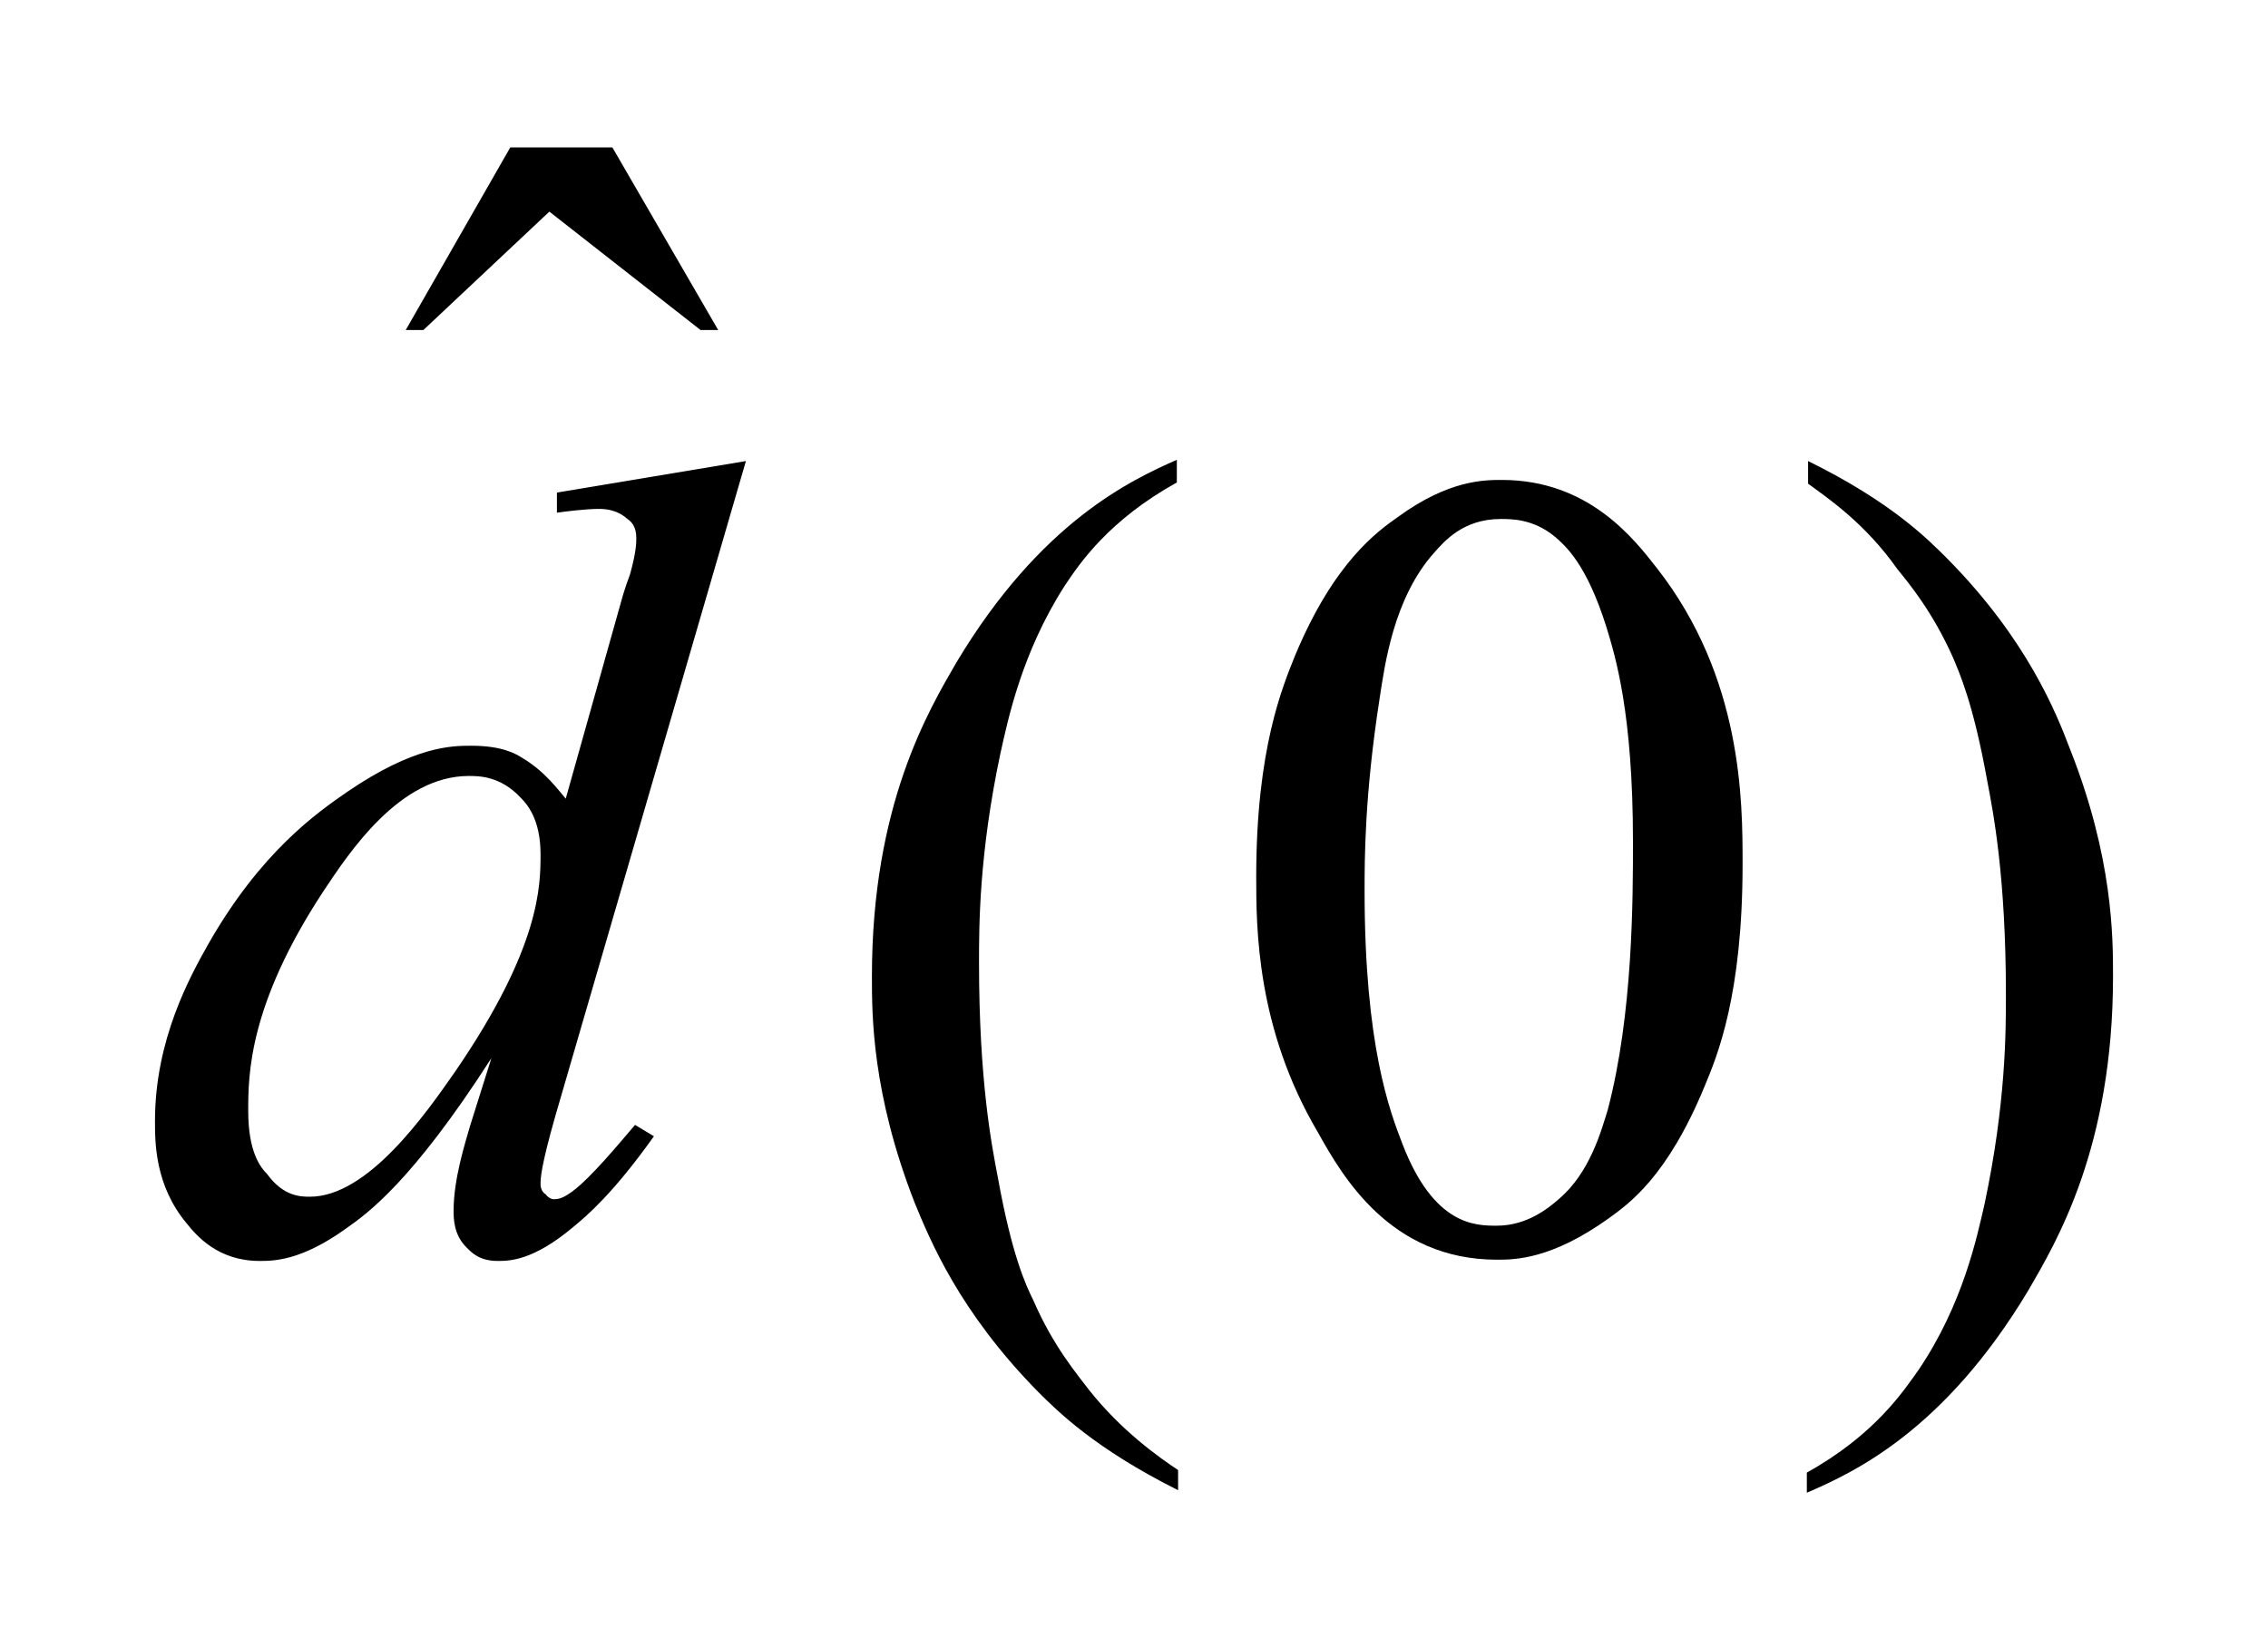
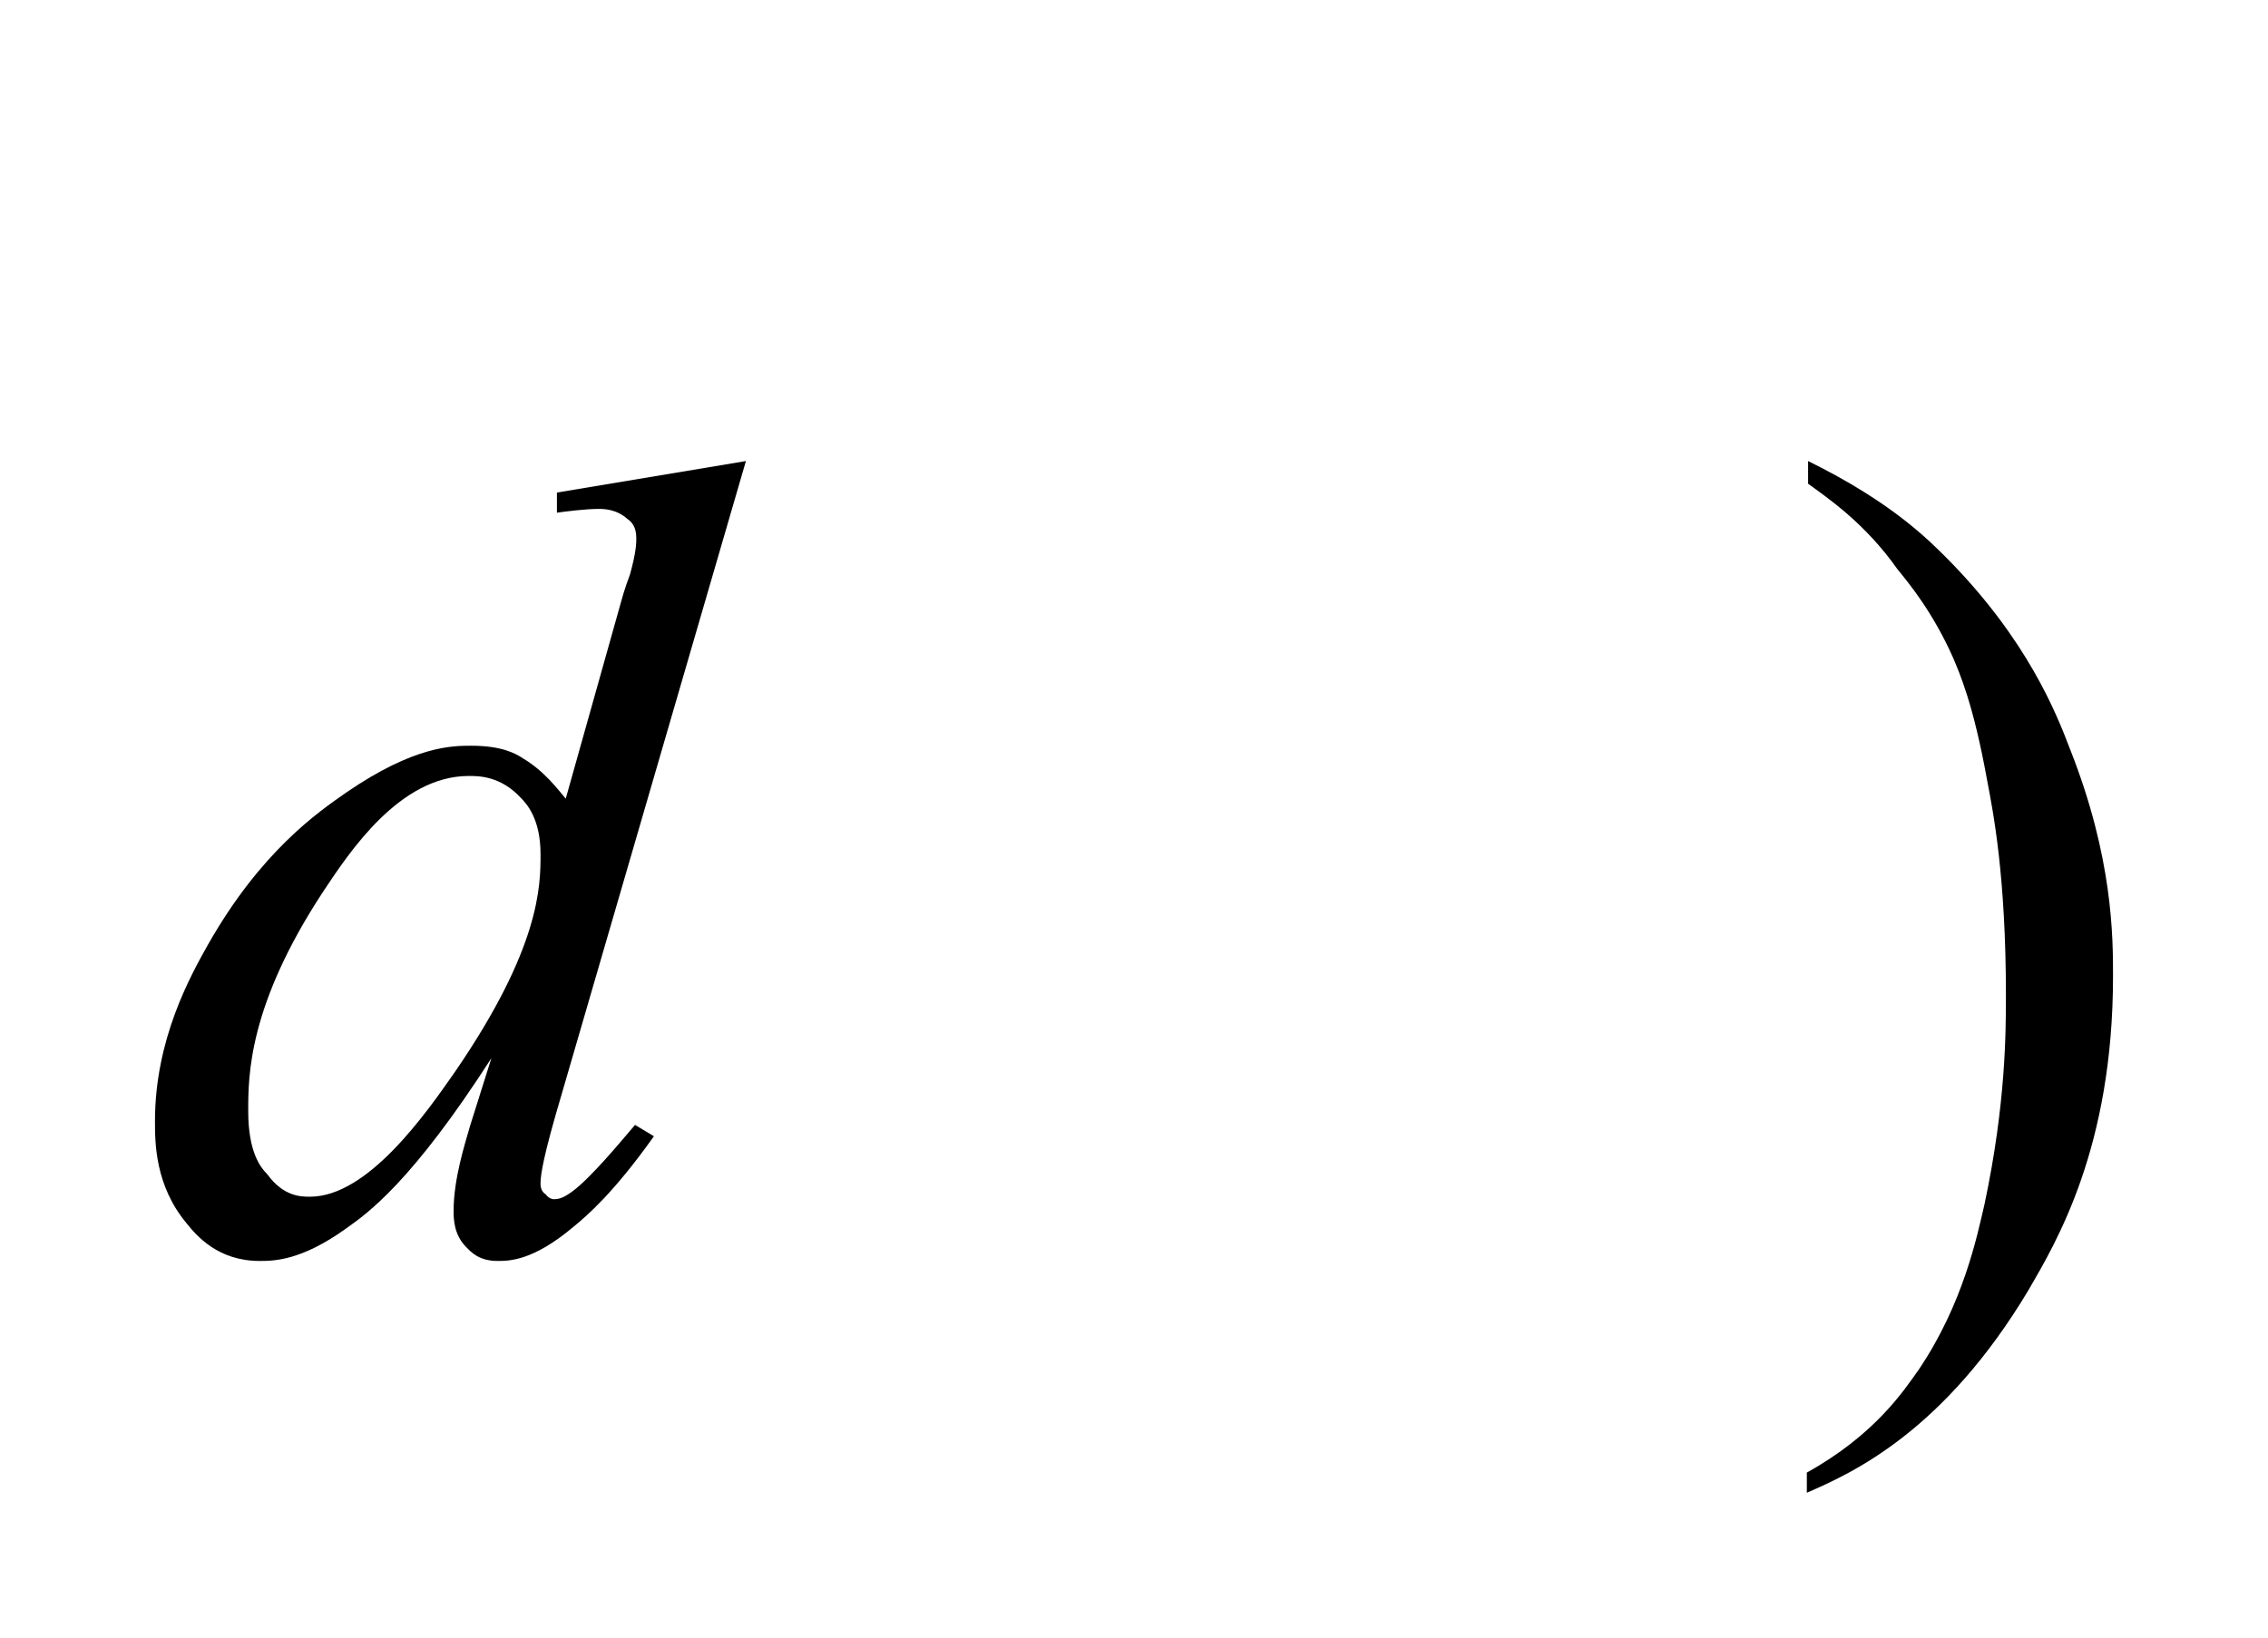
<svg xmlns="http://www.w3.org/2000/svg" version="1.1" id="レイヤー_1" x="0px" y="0px" viewBox="0 0 18 13" style="enable-background:new 0 0 18 13;" xml:space="preserve">
  <g>
-     <polygon points="4.05,1.17 4.86,1.17 5.7,2.62 5.56,2.62 4.36,1.68 3.36,2.62 3.22,2.62  " />
-     <path d="M9.35,11.67v0.16c-0.66-0.33-0.96-0.63-1.11-0.78c-0.63-0.64-0.86-1.21-0.98-1.5c-0.34-0.87-0.34-1.49-0.34-1.8   c0-1.36,0.45-2.11,0.67-2.49c0.67-1.12,1.39-1.45,1.75-1.61v0.18c-0.54,0.3-0.77,0.64-0.89,0.82C8.11,5.18,8,5.71,7.94,5.98   c-0.17,0.8-0.17,1.37-0.17,1.66c0,0.94,0.1,1.45,0.15,1.71c0.11,0.61,0.22,0.85,0.28,0.97c0.16,0.37,0.35,0.59,0.44,0.71   C8.9,11.36,9.2,11.57,9.35,11.67z" />
    <path d="M14.35,3.84V3.66c0.67,0.33,0.96,0.63,1.11,0.78c0.63,0.64,0.86,1.22,0.97,1.51c0.34,0.86,0.34,1.49,0.34,1.8   c0,1.36-0.45,2.11-0.67,2.49c-0.67,1.12-1.39,1.45-1.76,1.61v-0.16c0.54-0.3,0.77-0.65,0.89-0.82c0.35-0.52,0.46-1.05,0.52-1.31   c0.17-0.8,0.17-1.37,0.17-1.66c0-0.94-0.1-1.45-0.15-1.71c-0.11-0.61-0.22-0.85-0.27-0.97c-0.16-0.36-0.35-0.59-0.44-0.7   C14.8,4.15,14.5,3.95,14.35,3.84z" />
    <path d="M4.29,6.78c0-0.28-0.11-0.4-0.16-0.45C3.97,6.16,3.8,6.16,3.72,6.16c-0.55,0-0.95,0.61-1.15,0.91   c-0.6,0.91-0.6,1.47-0.6,1.75c0,0.33,0.1,0.45,0.15,0.5C2.25,9.5,2.39,9.5,2.46,9.5c0.46,0,0.92-0.66,1.15-0.99   C4.29,7.52,4.29,7.03,4.29,6.78z M5.92,3.66L4.41,8.85C4.29,9.27,4.29,9.36,4.29,9.4s0.02,0.07,0.04,0.08   C4.36,9.52,4.39,9.52,4.4,9.52c0.06,0,0.11-0.04,0.14-0.06c0.15-0.11,0.38-0.39,0.5-0.53l0.15,0.09C4.87,9.47,4.66,9.65,4.55,9.74   c-0.32,0.27-0.51,0.27-0.6,0.27c-0.15,0-0.21-0.07-0.25-0.11C3.6,9.8,3.6,9.67,3.6,9.61c0-0.25,0.09-0.53,0.13-0.67l0.17-0.54   C3.27,9.38,2.92,9.63,2.75,9.75c-0.36,0.26-0.58,0.26-0.69,0.26c-0.33,0-0.5-0.2-0.58-0.3c-0.25-0.3-0.25-0.64-0.25-0.81   c0-0.65,0.28-1.15,0.42-1.4c0.42-0.74,0.87-1.05,1.1-1.21c0.54-0.37,0.84-0.37,0.99-0.37c0.24,0,0.35,0.06,0.41,0.1   c0.17,0.1,0.28,0.25,0.34,0.32l0.43-1.53C4.96,4.66,4.99,4.59,5,4.56c0.05-0.18,0.05-0.25,0.05-0.29c0-0.09-0.04-0.13-0.07-0.15   C4.89,4.04,4.79,4.04,4.75,4.04c-0.1,0-0.26,0.02-0.33,0.03V3.91L5.92,3.66z" />
-     <path d="M10.83,7.07c0,1.23,0.2,1.75,0.3,2.01c0.25,0.65,0.58,0.65,0.75,0.65c0.24,0,0.41-0.14,0.49-0.21   c0.25-0.21,0.34-0.55,0.39-0.71c0.2-0.76,0.2-1.67,0.2-2.13c0-1.02-0.14-1.47-0.21-1.7c-0.16-0.51-0.33-0.65-0.41-0.72   C12.17,4.12,12,4.12,11.91,4.12c-0.3,0-0.45,0.18-0.53,0.27c-0.32,0.36-0.39,0.89-0.43,1.15C10.83,6.31,10.83,6.82,10.83,7.07z    M9.97,6.96c0-1.02,0.21-1.51,0.31-1.76c0.31-0.74,0.65-0.98,0.82-1.1c0.4-0.29,0.68-0.29,0.82-0.29c0.69,0,1.05,0.47,1.23,0.7   c0.68,0.87,0.68,1.85,0.68,2.35c0,1.04-0.2,1.52-0.3,1.76c-0.3,0.73-0.61,0.94-0.76,1.05c-0.46,0.33-0.75,0.33-0.89,0.33   c-0.85,0-1.23-0.67-1.42-1.01C9.97,8.16,9.97,7.36,9.97,6.96z" />
  </g>
</svg>